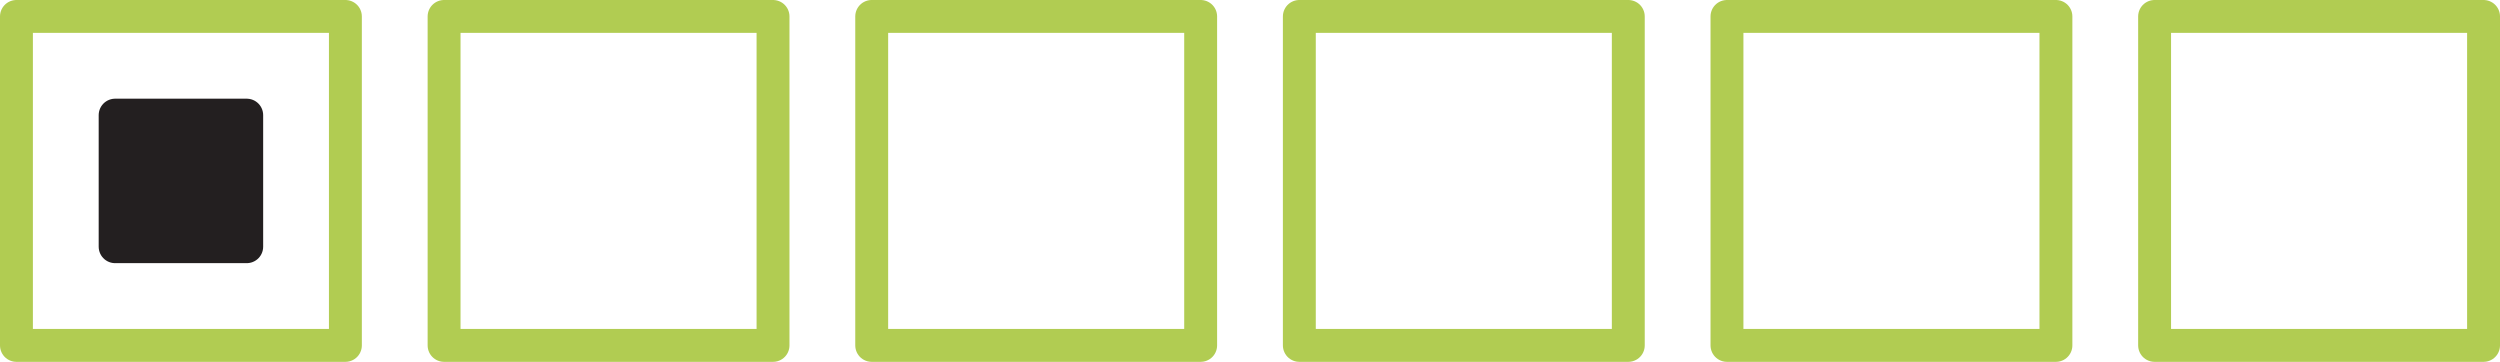
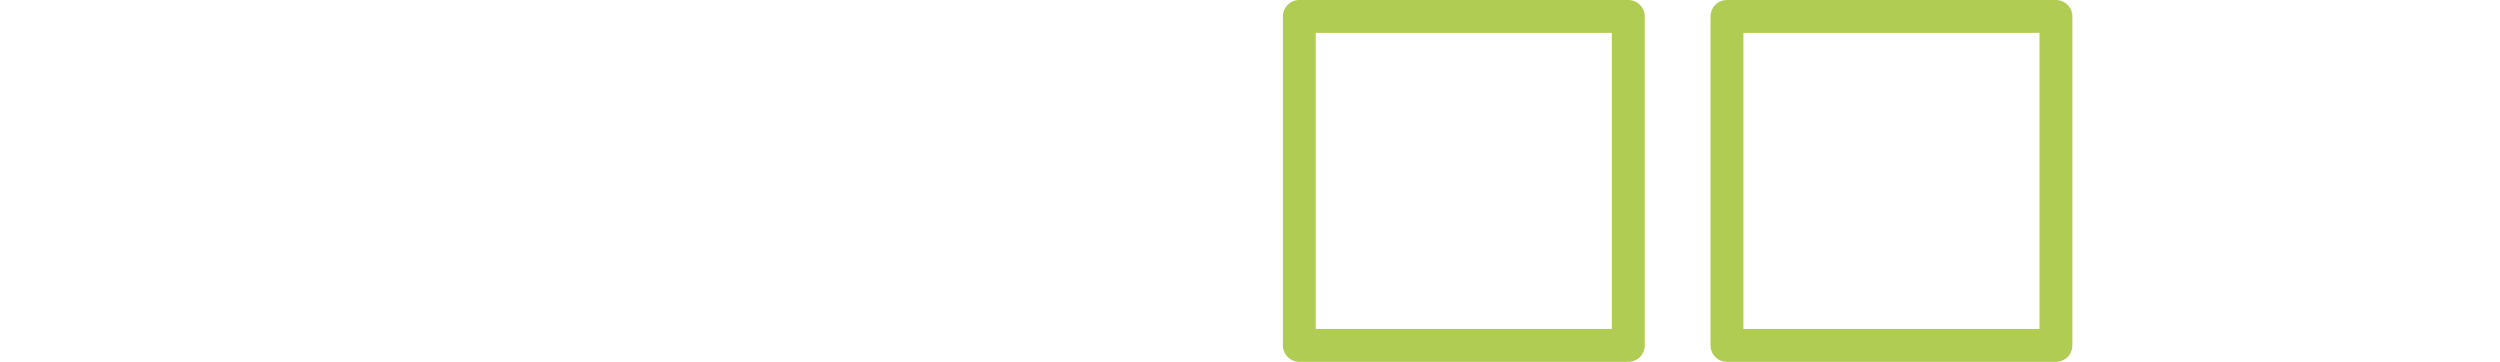
<svg xmlns="http://www.w3.org/2000/svg" version="1.1" id="Layer_1" x="0px" y="0px" width="152px" height="22px" viewBox="0 0 152 22" enable-background="new 0 0 152 22" xml:space="preserve">
-   <rect x="1" y="1" transform="matrix(-1 -1.224647e-16 1.224647e-16 -1 22 22)" fill="none" stroke="#B1CC52" stroke-width="2" stroke-linecap="round" stroke-linejoin="round" stroke-miterlimit="10" width="20" height="20" />
-   <rect x="7" y="7" transform="matrix(-1 -1.224647e-16 1.224647e-16 -1 22 22)" fill="#231F20" stroke="#231F20" stroke-width="2" stroke-linecap="round" stroke-linejoin="round" width="8" height="8" />
-   <rect x="27" y="1" transform="matrix(-1 -1.224647e-16 1.224647e-16 -1 74 22)" fill="none" stroke="#B1CC52" stroke-width="2" stroke-linecap="round" stroke-linejoin="round" stroke-miterlimit="10" width="20" height="20" />
-   <rect x="53" y="1" transform="matrix(-1 -1.224647e-16 1.224647e-16 -1 126 22)" fill="none" stroke="#B1CC52" stroke-width="2" stroke-linecap="round" stroke-linejoin="round" stroke-miterlimit="10" width="20" height="20" />
  <rect x="79" y="1" transform="matrix(-1 -1.224647e-16 1.224647e-16 -1 178 22)" fill="none" stroke="#B1CC52" stroke-width="2" stroke-linecap="round" stroke-linejoin="round" stroke-miterlimit="10" width="20" height="20" />
  <rect x="105" y="1" transform="matrix(-1 -1.224647e-16 1.224647e-16 -1 230 22)" fill="none" stroke="#B1CC52" stroke-width="2" stroke-linecap="round" stroke-linejoin="round" stroke-miterlimit="10" width="20" height="20" />
-   <rect x="131" y="1" transform="matrix(-1 -1.224647e-16 1.224647e-16 -1 282 22)" fill="none" stroke="#B1CC52" stroke-width="2" stroke-linecap="round" stroke-linejoin="round" stroke-miterlimit="10" width="20" height="20" />
</svg>